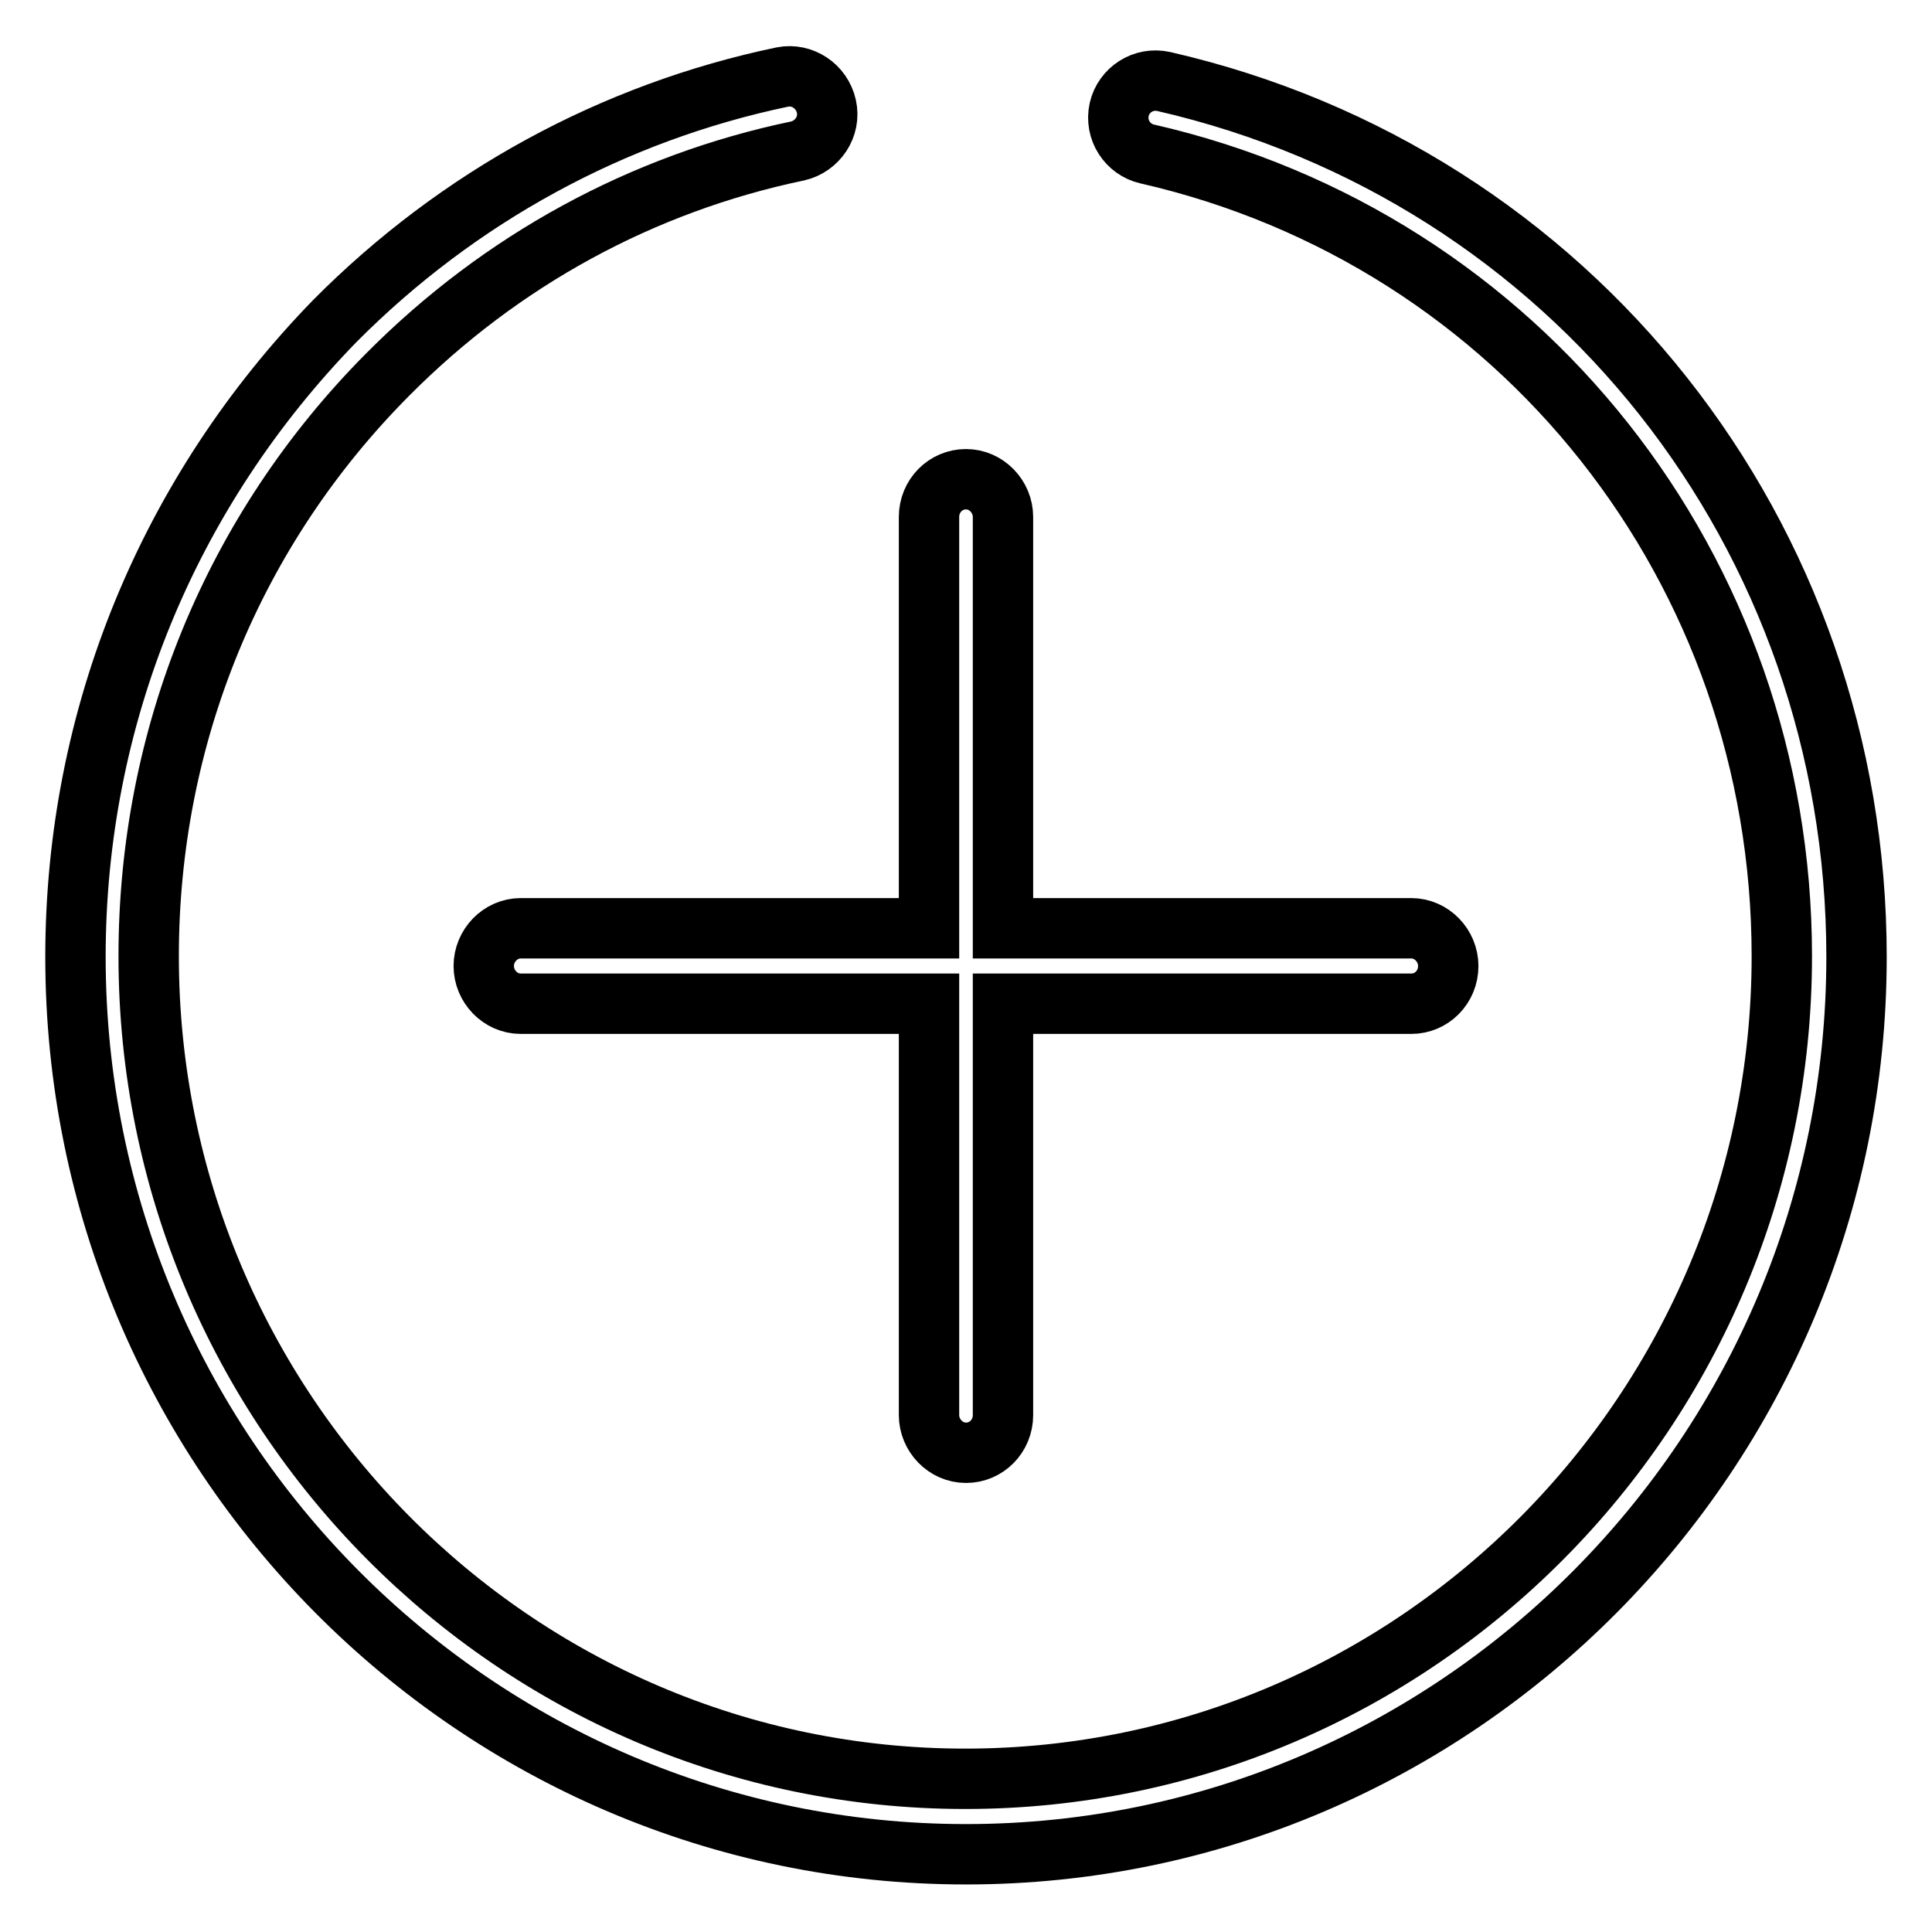
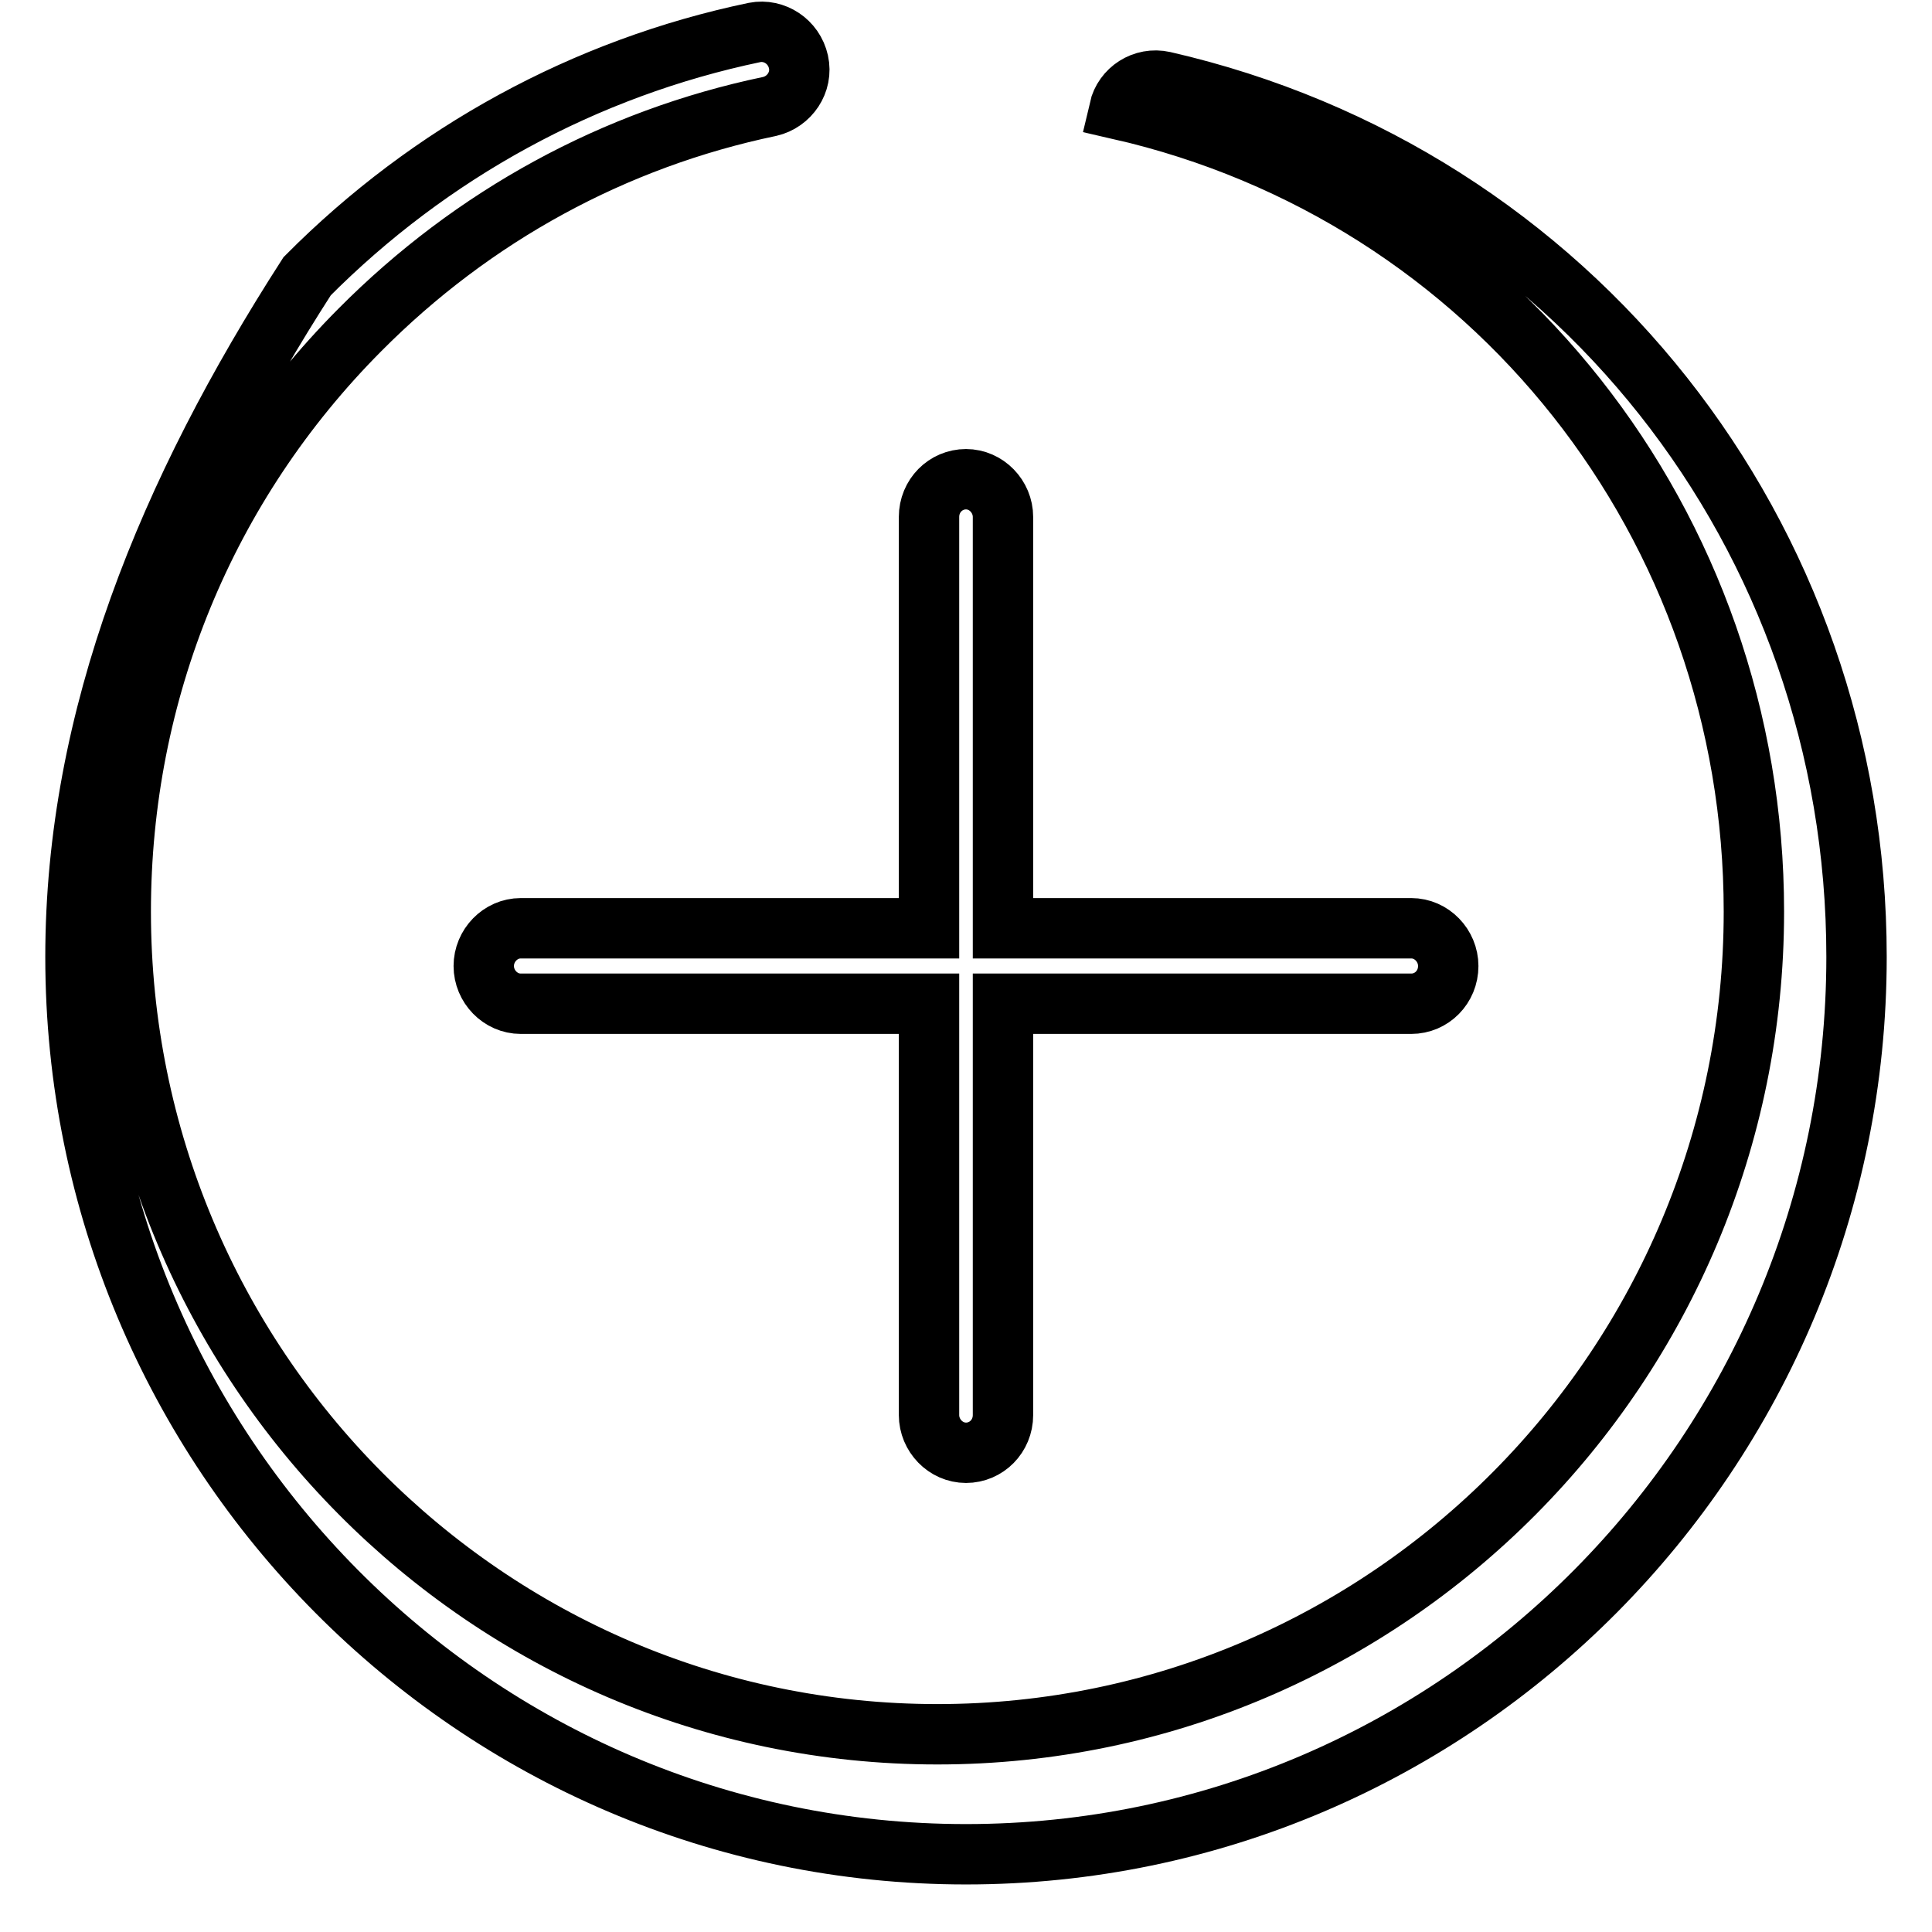
<svg xmlns="http://www.w3.org/2000/svg" version="1.1" x="0px" y="0px" viewBox="0 0 256 256" enable-background="new 0 0 256 256" xml:space="preserve">
  <g>
    <g>
-       <path stroke-width="8" fill-opacity="0" stroke="#000000" d="M154.2,10.8c-2.7-0.6-5.3,1.1-5.9,3.7c-0.6,2.7,1.1,5.3,3.7,5.9c49.5,11.3,84.1,55.1,84.1,106.3c0,60.1-48.5,109-108.2,109s-108.2-48.9-108.2-109c0-29.1,11.2-56.5,31.7-77.1c15-15.1,33.7-25.3,54.3-29.6c2.6-0.6,4.4-3.2,3.8-5.9c-0.6-2.7-3.2-4.4-5.8-3.9c-22.5,4.7-43,15.9-59.3,32.3C22.3,65.2,10,95,10,126.8c0,65.6,52.9,118.9,118,118.9c65.1,0,118-53.3,118-118.9C246,70.9,208.3,23.2,154.2,10.8z M64.1,128c0,2.7,2.2,5,4.9,5h54.1v54.5c0,2.7,2.2,5,4.9,5c2.7,0,4.9-2.2,4.9-5V133H187c2.7,0,4.9-2.2,4.9-5c0-2.7-2.2-5-4.9-5h-54.1V68.5c0-2.7-2.2-5-4.9-5c-2.7,0-4.9,2.2-4.9,5V123H69C66.3,123,64.1,125.3,64.1,128z" />
+       <path stroke-width="8" fill-opacity="0" stroke="#000000" d="M154.2,10.8c-2.7-0.6-5.3,1.1-5.9,3.7c49.5,11.3,84.1,55.1,84.1,106.3c0,60.1-48.5,109-108.2,109s-108.2-48.9-108.2-109c0-29.1,11.2-56.5,31.7-77.1c15-15.1,33.7-25.3,54.3-29.6c2.6-0.6,4.4-3.2,3.8-5.9c-0.6-2.7-3.2-4.4-5.8-3.9c-22.5,4.7-43,15.9-59.3,32.3C22.3,65.2,10,95,10,126.8c0,65.6,52.9,118.9,118,118.9c65.1,0,118-53.3,118-118.9C246,70.9,208.3,23.2,154.2,10.8z M64.1,128c0,2.7,2.2,5,4.9,5h54.1v54.5c0,2.7,2.2,5,4.9,5c2.7,0,4.9-2.2,4.9-5V133H187c2.7,0,4.9-2.2,4.9-5c0-2.7-2.2-5-4.9-5h-54.1V68.5c0-2.7-2.2-5-4.9-5c-2.7,0-4.9,2.2-4.9,5V123H69C66.3,123,64.1,125.3,64.1,128z" />
    </g>
  </g>
</svg>